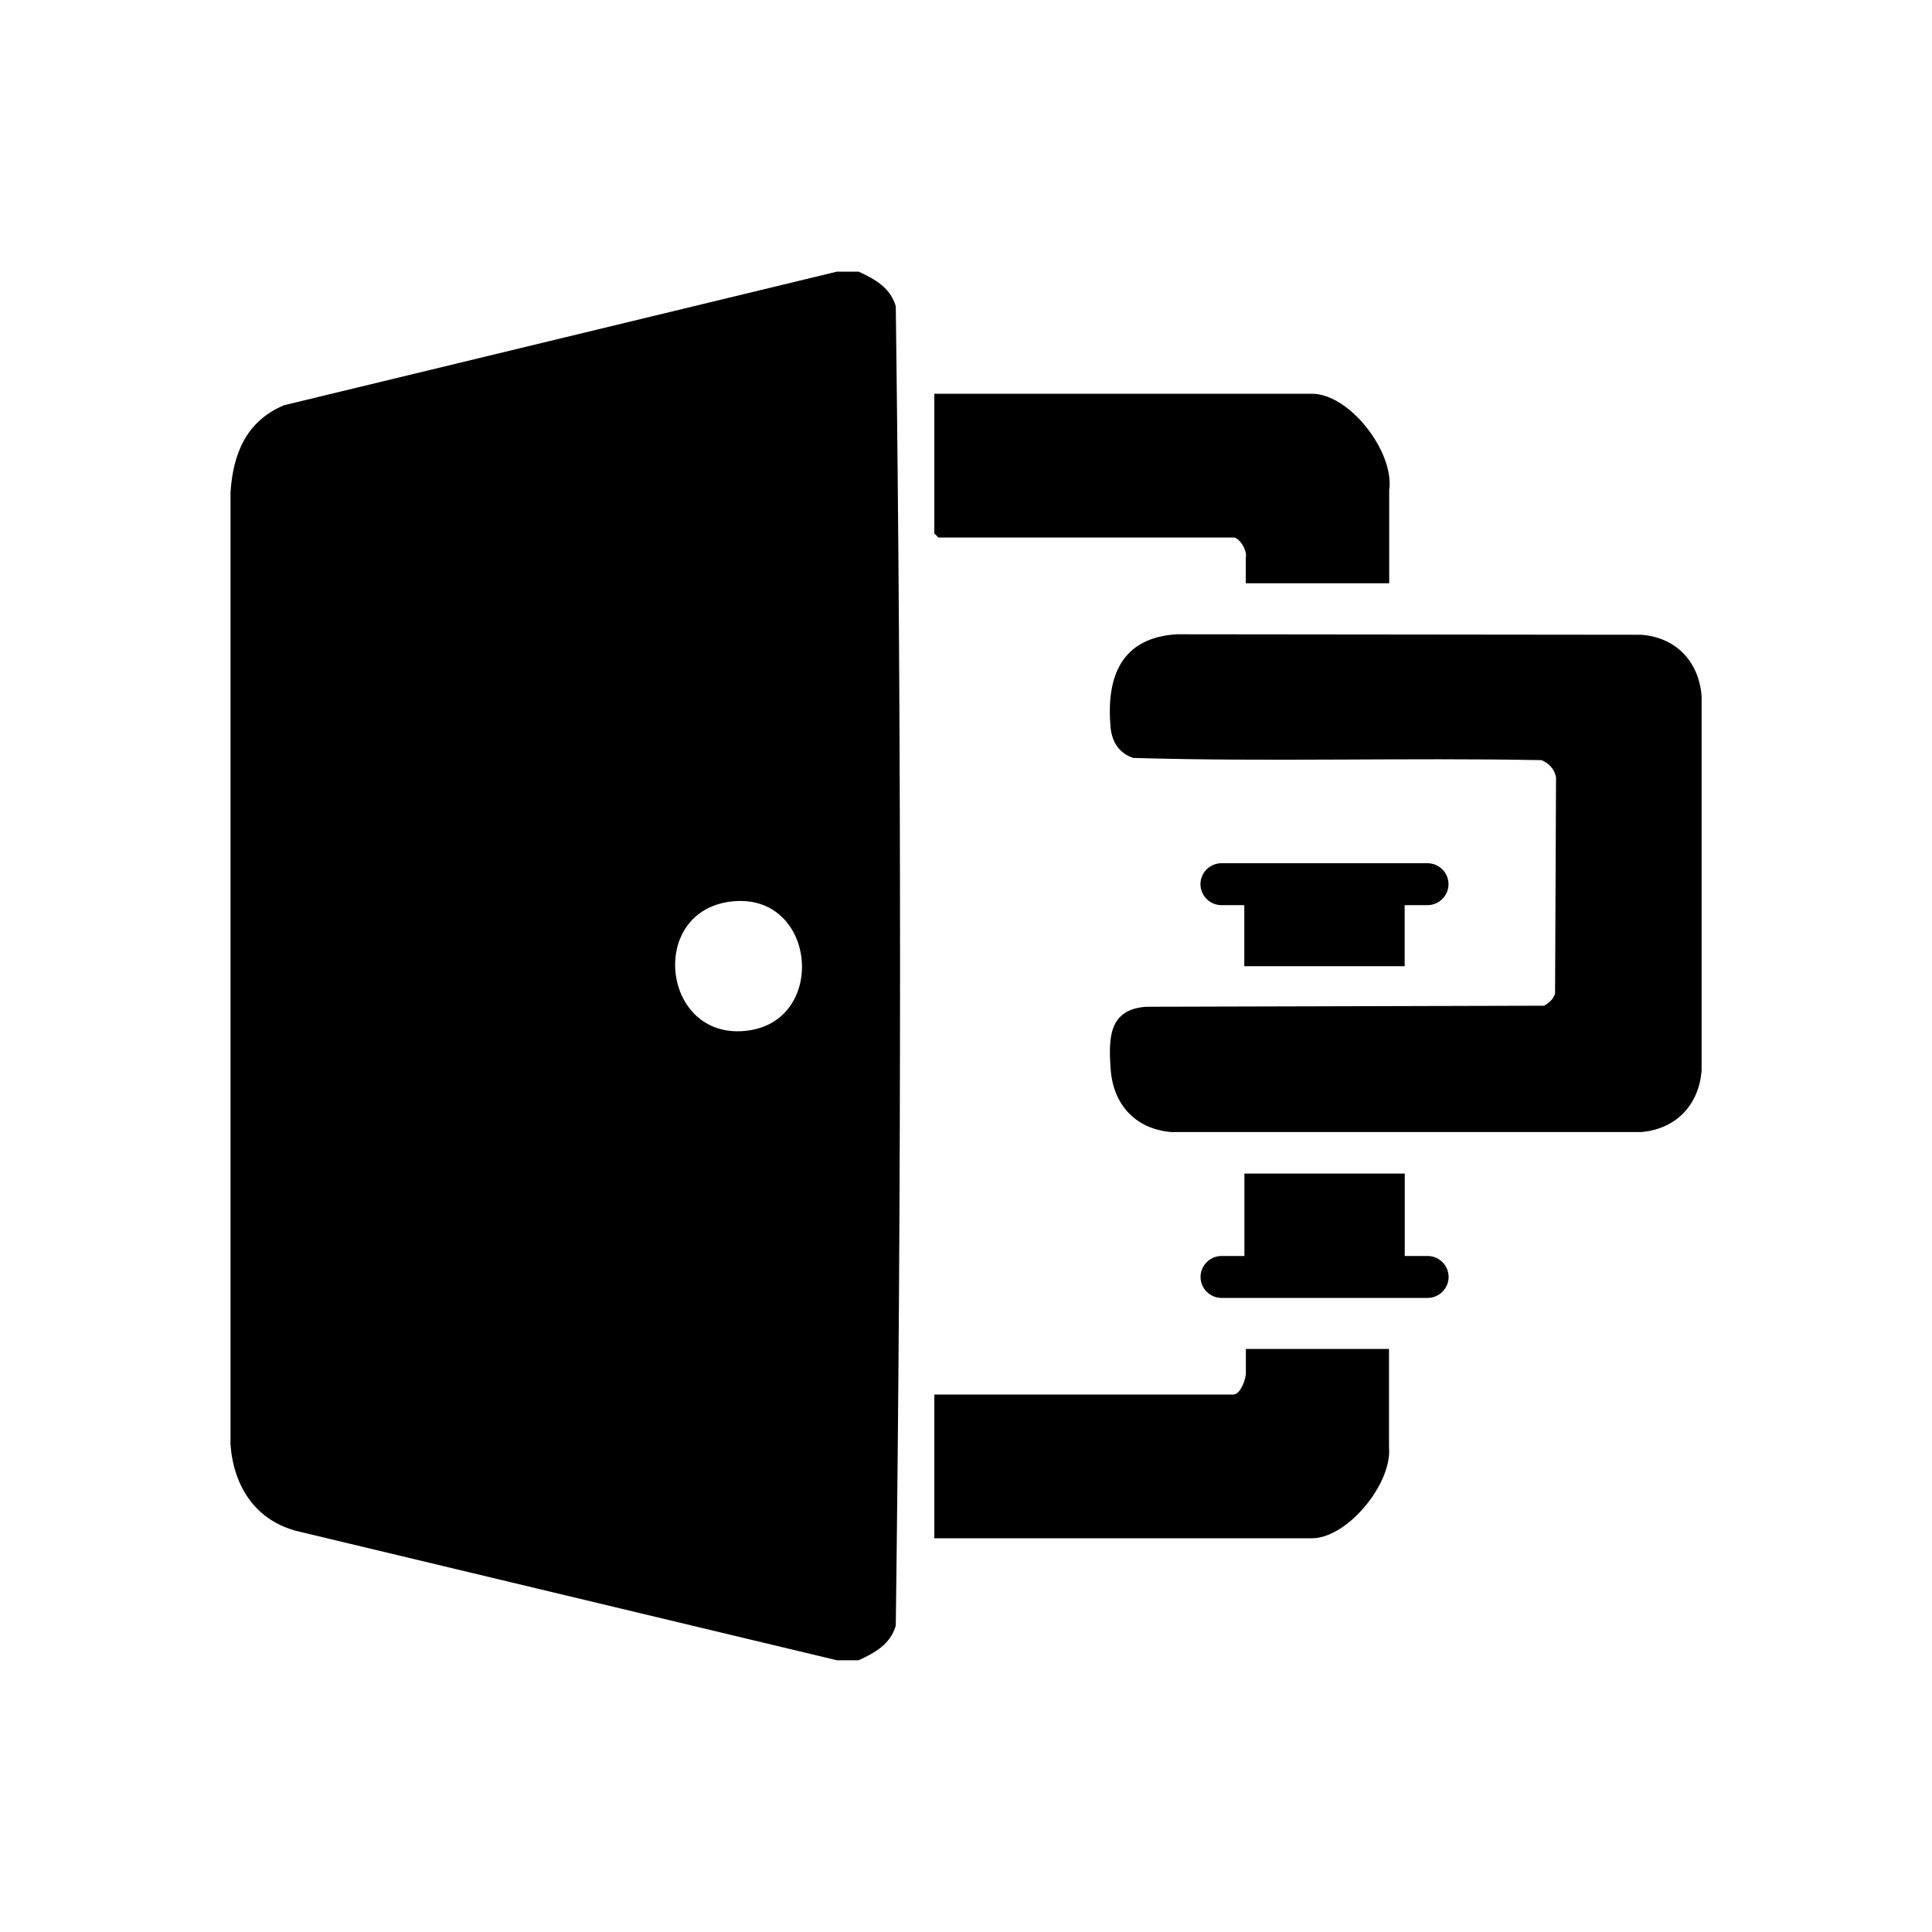
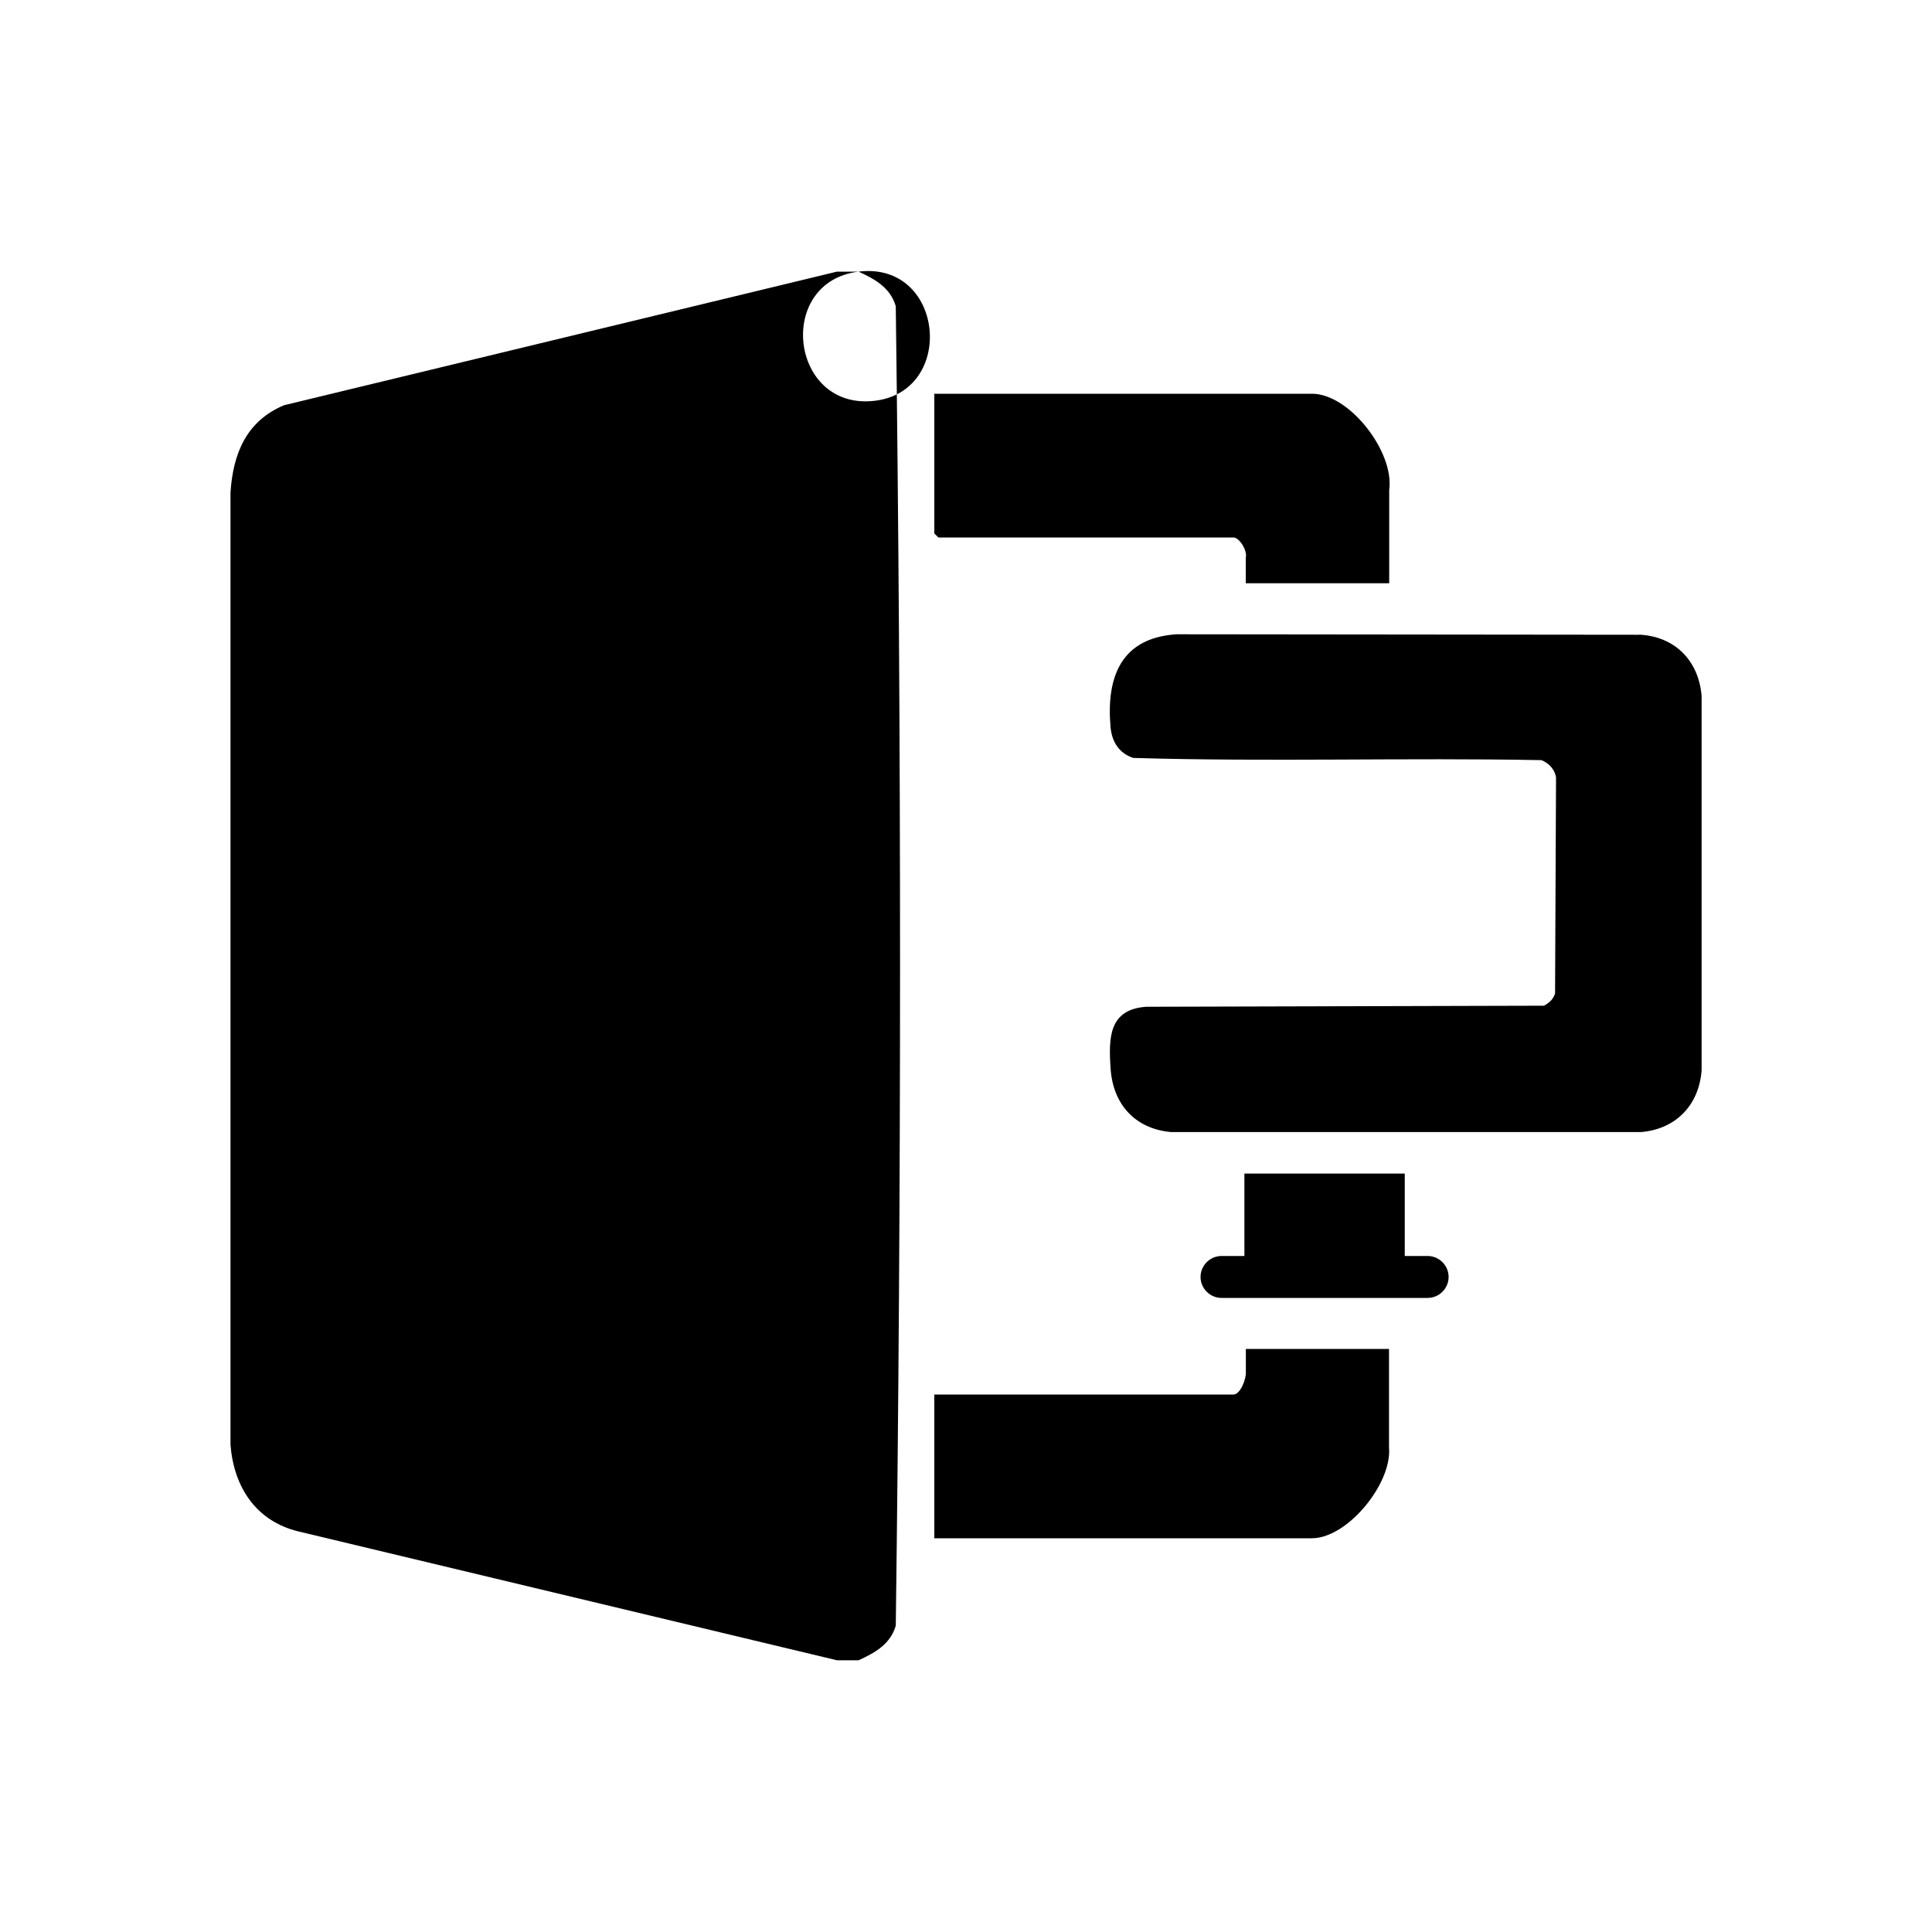
<svg xmlns="http://www.w3.org/2000/svg" id="Layer_1" viewBox="0 0 200 200">
-   <path d="M88.88,28.12c1.69.77,3.29,1.66,3.85,3.58.59,45.45.59,91.14,0,136.59-.56,1.92-2.16,2.81-3.85,3.58h-2.24l-55.76-13.34c-4.39-1.07-6.68-4.6-7.02-8.97V50.99c.26-4.03,1.64-7.4,5.54-9.04l57.24-13.83h2.24ZM75.64,93.33c-8.44,1.04-7.16,13.76,1.03,13.42,9.17-.38,8.05-14.54-1.03-13.42Z" />
+   <path d="M88.88,28.12c1.69.77,3.29,1.66,3.85,3.58.59,45.45.59,91.14,0,136.59-.56,1.92-2.16,2.81-3.85,3.58h-2.24l-55.76-13.34c-4.39-1.07-6.68-4.6-7.02-8.97V50.99c.26-4.03,1.64-7.4,5.54-9.04l57.24-13.83h2.24Zc-8.44,1.04-7.16,13.76,1.03,13.42,9.17-.38,8.05-14.54-1.03-13.42Z" />
  <path d="M127.69,55.64c.63,0,1.47,1.41,1.27,2.09v2.65h14.85v-9.67c.55-3.9-4.09-9.95-8-9.95h-39.09v14.46l.42.42h30.55Z" />
  <path d="M128.97,139.64v2.35c.07.68-.55,2.37-1.28,2.37h-30.97v14.88h39.09c3.68,0,8.32-5.68,7.98-9.41v-10.19s-14.83,0-14.83,0Z" />
  <path d="M169.69,65.71l-47.88-.05c-5.72.36-7.3,4.36-6.85,9.58.13,1.53.87,2.73,2.35,3.22,14.05.42,28.19-.04,42.26.23.76.3,1.4.97,1.51,1.81l-.1,22.35c-.2.6-.6.97-1.15,1.26l-41.17.11c-3.88.27-3.91,3.21-3.69,6.42.25,3.68,2.54,6.22,6.25,6.55h48.68c3.6-.31,5.99-2.81,6.25-6.4v-38.73c-.29-3.66-2.76-6.18-6.45-6.36Z" />
-   <path d="M126.45,89.36h21.33c1.19,0,2.17.98,2.17,2.17,0,1.19-.98,2.17-2.17,2.17h-2.37s0,6.32,0,6.32h-16.6v-6.32s-2.37,0-2.37,0c-1.19,0-2.17-.98-2.17-2.17s.98-2.17,2.17-2.17Z" />
  <path d="M147.78,134.36h-21.33c-1.19,0-2.17-.98-2.17-2.17,0-1.19.98-2.17,2.17-2.17h2.37s0-8.53,0-8.53h16.6v8.53s2.37,0,2.37,0c1.19,0,2.17.98,2.17,2.17,0,1.19-.98,2.17-2.17,2.17Z" />
</svg>